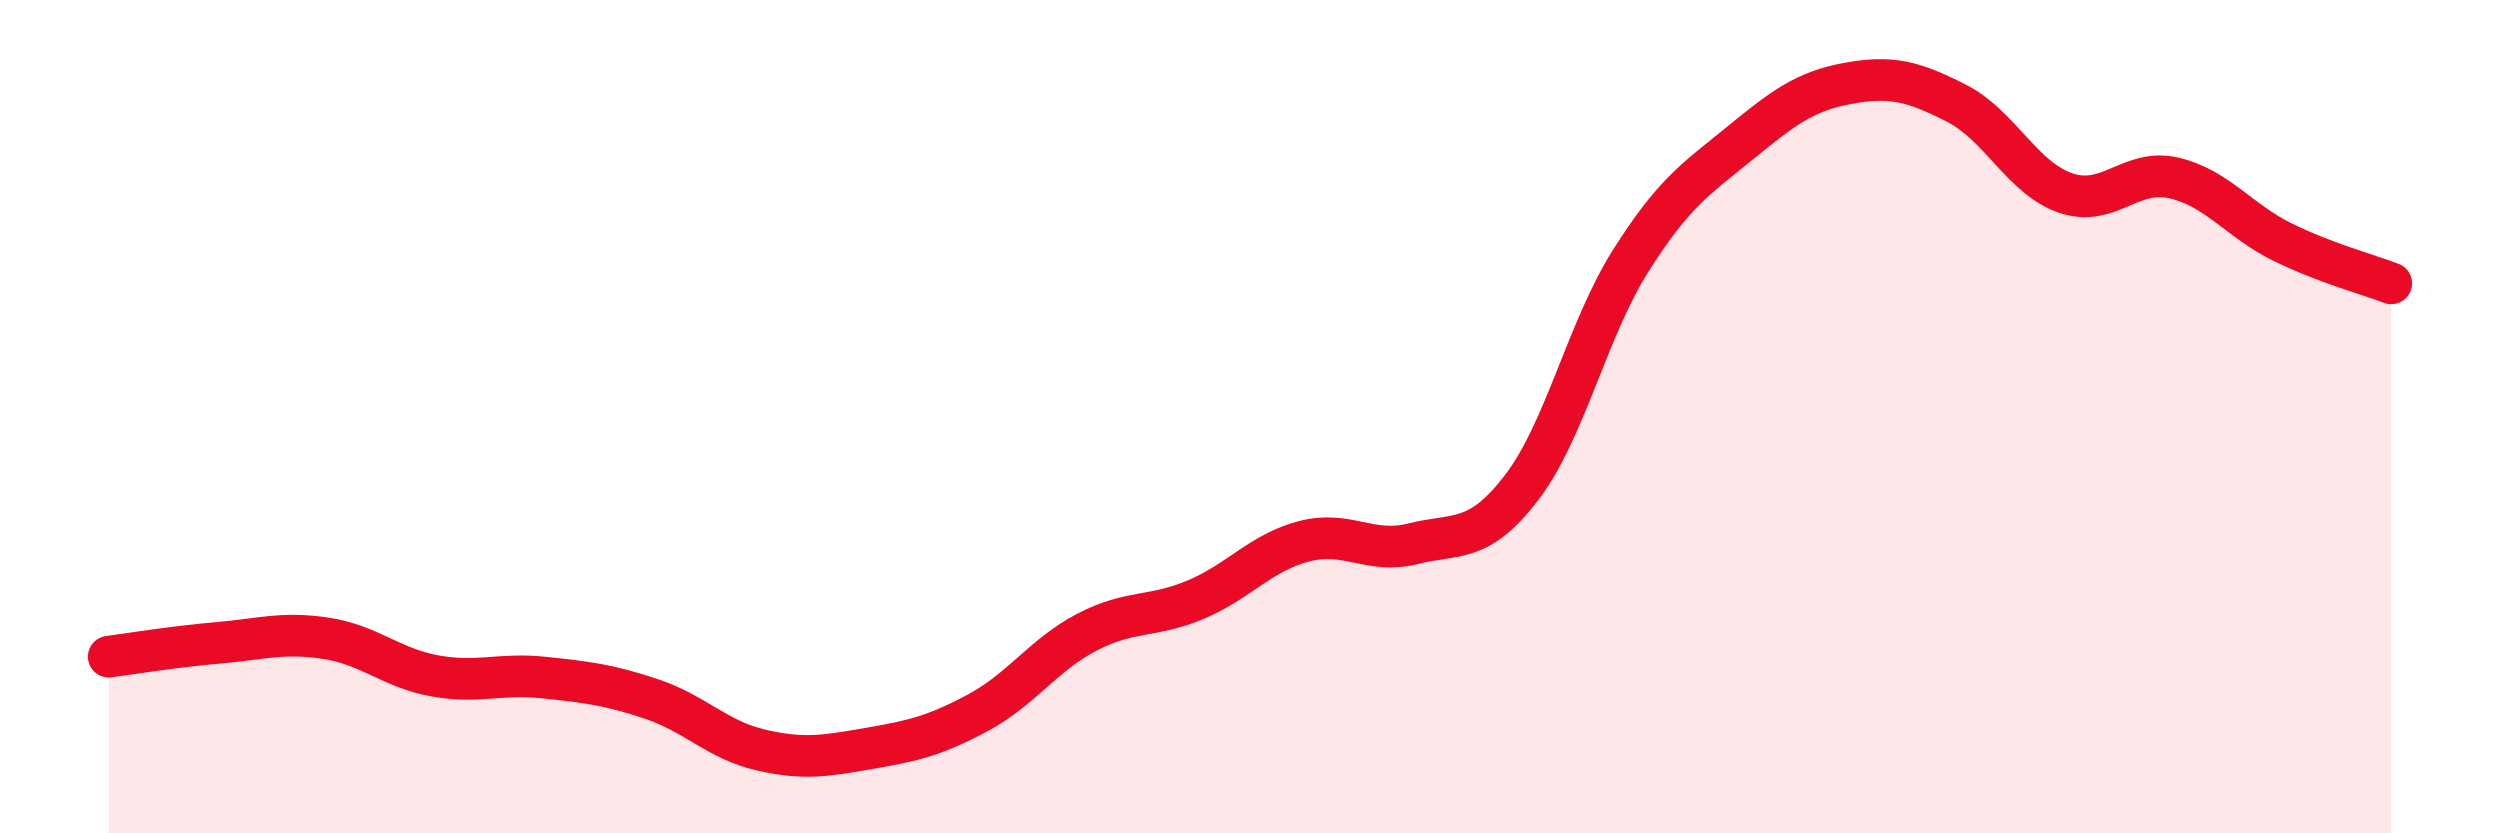
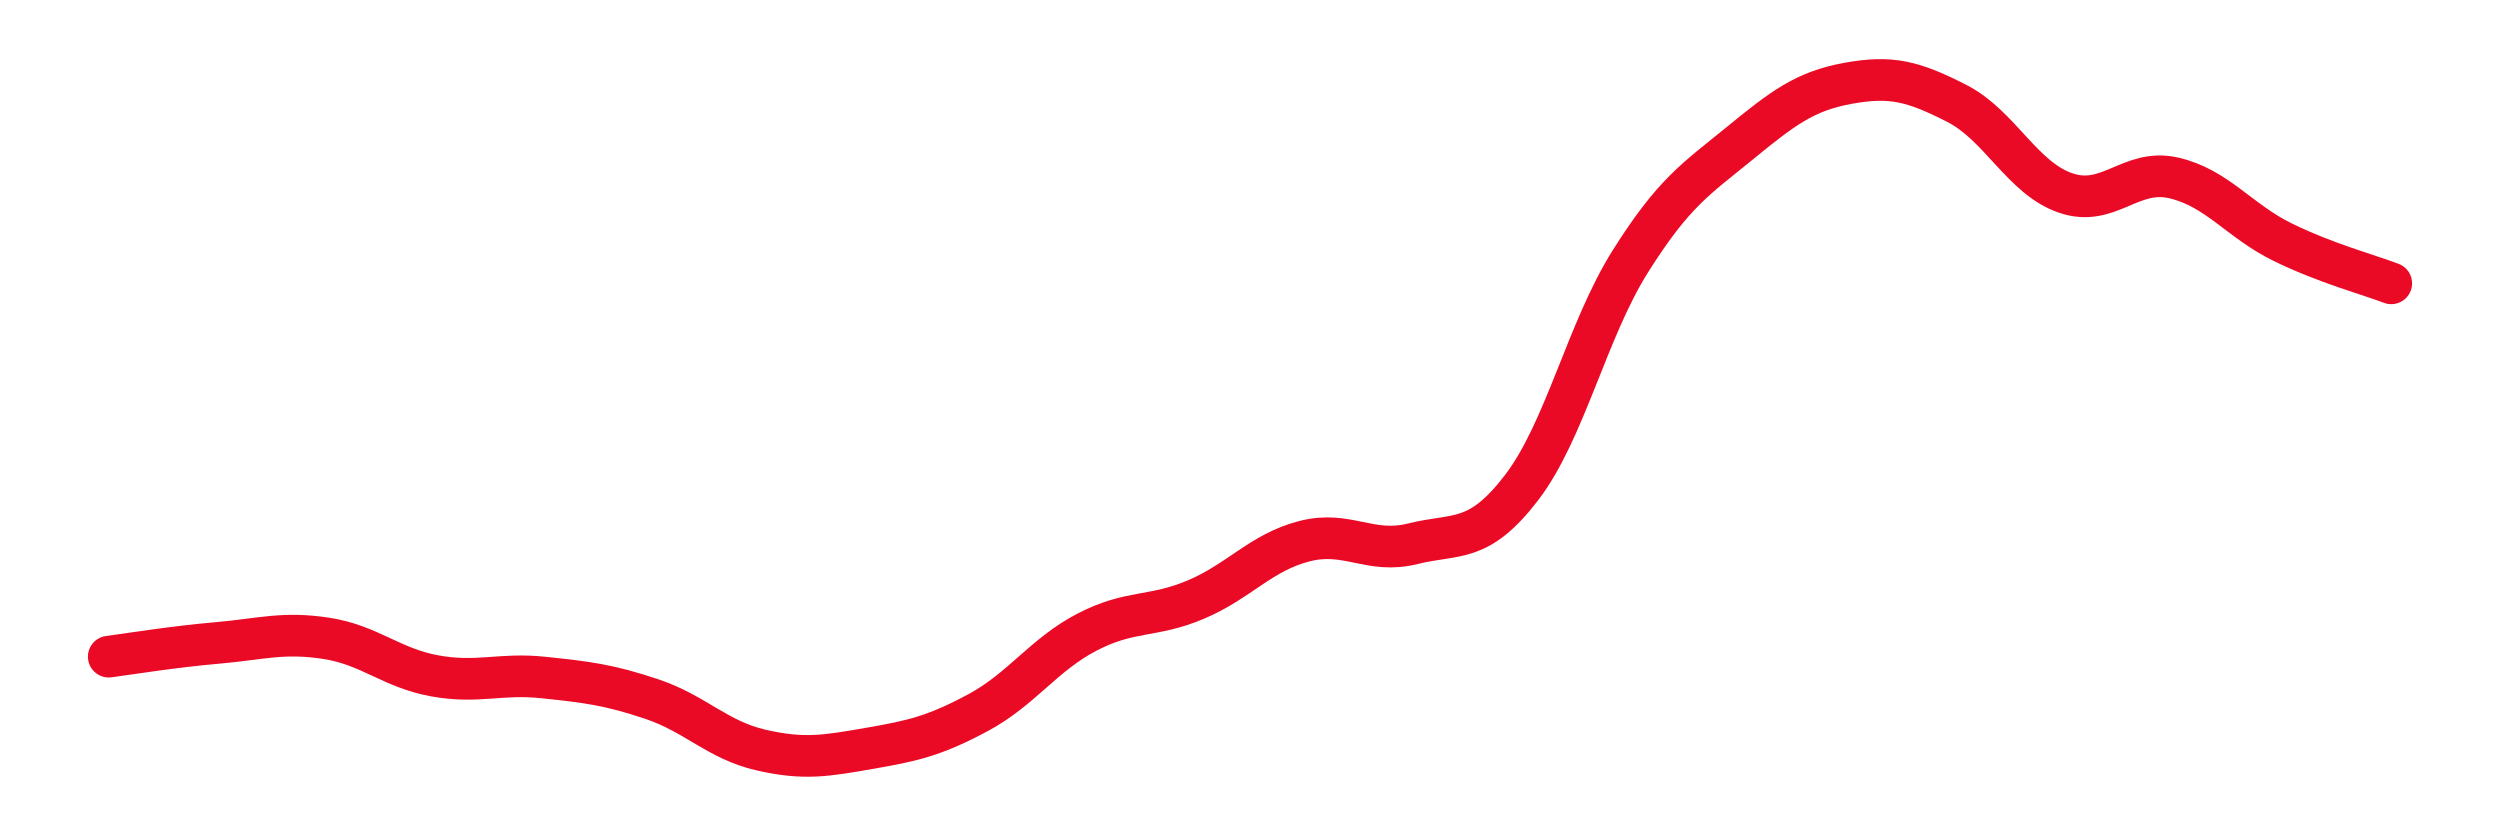
<svg xmlns="http://www.w3.org/2000/svg" width="60" height="20" viewBox="0 0 60 20">
-   <path d="M 2.61,15.76 C 3.13,15.69 4.18,15.52 5.22,15.43 C 6.26,15.34 6.79,15.16 7.83,15.32 C 8.87,15.48 9.39,16.03 10.43,16.22 C 11.47,16.41 12,16.15 13.04,16.26 C 14.08,16.37 14.61,16.43 15.65,16.78 C 16.69,17.13 17.22,17.76 18.26,18 C 19.3,18.24 19.83,18.14 20.87,17.96 C 21.91,17.78 22.44,17.66 23.48,17.1 C 24.52,16.54 25.05,15.71 26.09,15.17 C 27.13,14.63 27.66,14.83 28.7,14.39 C 29.74,13.95 30.26,13.26 31.3,12.99 C 32.34,12.72 32.87,13.31 33.91,13.05 C 34.95,12.79 35.48,13.06 36.52,11.7 C 37.56,10.34 38.09,7.92 39.13,6.27 C 40.17,4.62 40.7,4.3 41.74,3.45 C 42.78,2.6 43.31,2.19 44.35,2 C 45.39,1.81 45.92,1.95 46.96,2.48 C 48,3.01 48.53,4.27 49.57,4.63 C 50.61,4.99 51.13,4.03 52.17,4.27 C 53.21,4.51 53.74,5.3 54.78,5.81 C 55.82,6.32 56.87,6.6 57.39,6.8L57.39 20L2.61 20Z" fill="#EB0A25" opacity="0.1" stroke-linecap="round" stroke-linejoin="round" />
  <path d="M 2.61,15.76 C 3.13,15.69 4.18,15.52 5.22,15.43 C 6.26,15.34 6.79,15.16 7.83,15.32 C 8.87,15.48 9.39,16.03 10.43,16.22 C 11.47,16.41 12,16.15 13.04,16.26 C 14.08,16.37 14.61,16.43 15.65,16.78 C 16.69,17.13 17.22,17.76 18.26,18 C 19.3,18.24 19.83,18.14 20.87,17.96 C 21.91,17.78 22.44,17.66 23.48,17.1 C 24.52,16.54 25.05,15.71 26.09,15.17 C 27.13,14.63 27.66,14.83 28.7,14.39 C 29.74,13.95 30.26,13.26 31.3,12.99 C 32.34,12.72 32.87,13.31 33.91,13.05 C 34.95,12.79 35.48,13.06 36.52,11.7 C 37.56,10.34 38.09,7.92 39.13,6.27 C 40.17,4.62 40.7,4.3 41.74,3.45 C 42.78,2.6 43.31,2.19 44.35,2 C 45.39,1.81 45.92,1.95 46.96,2.48 C 48,3.01 48.53,4.27 49.57,4.63 C 50.61,4.99 51.13,4.03 52.17,4.27 C 53.21,4.51 53.74,5.3 54.78,5.81 C 55.82,6.32 56.87,6.6 57.39,6.8" stroke="#EB0A25" stroke-width="1" fill="none" stroke-linecap="round" stroke-linejoin="round" />
</svg>